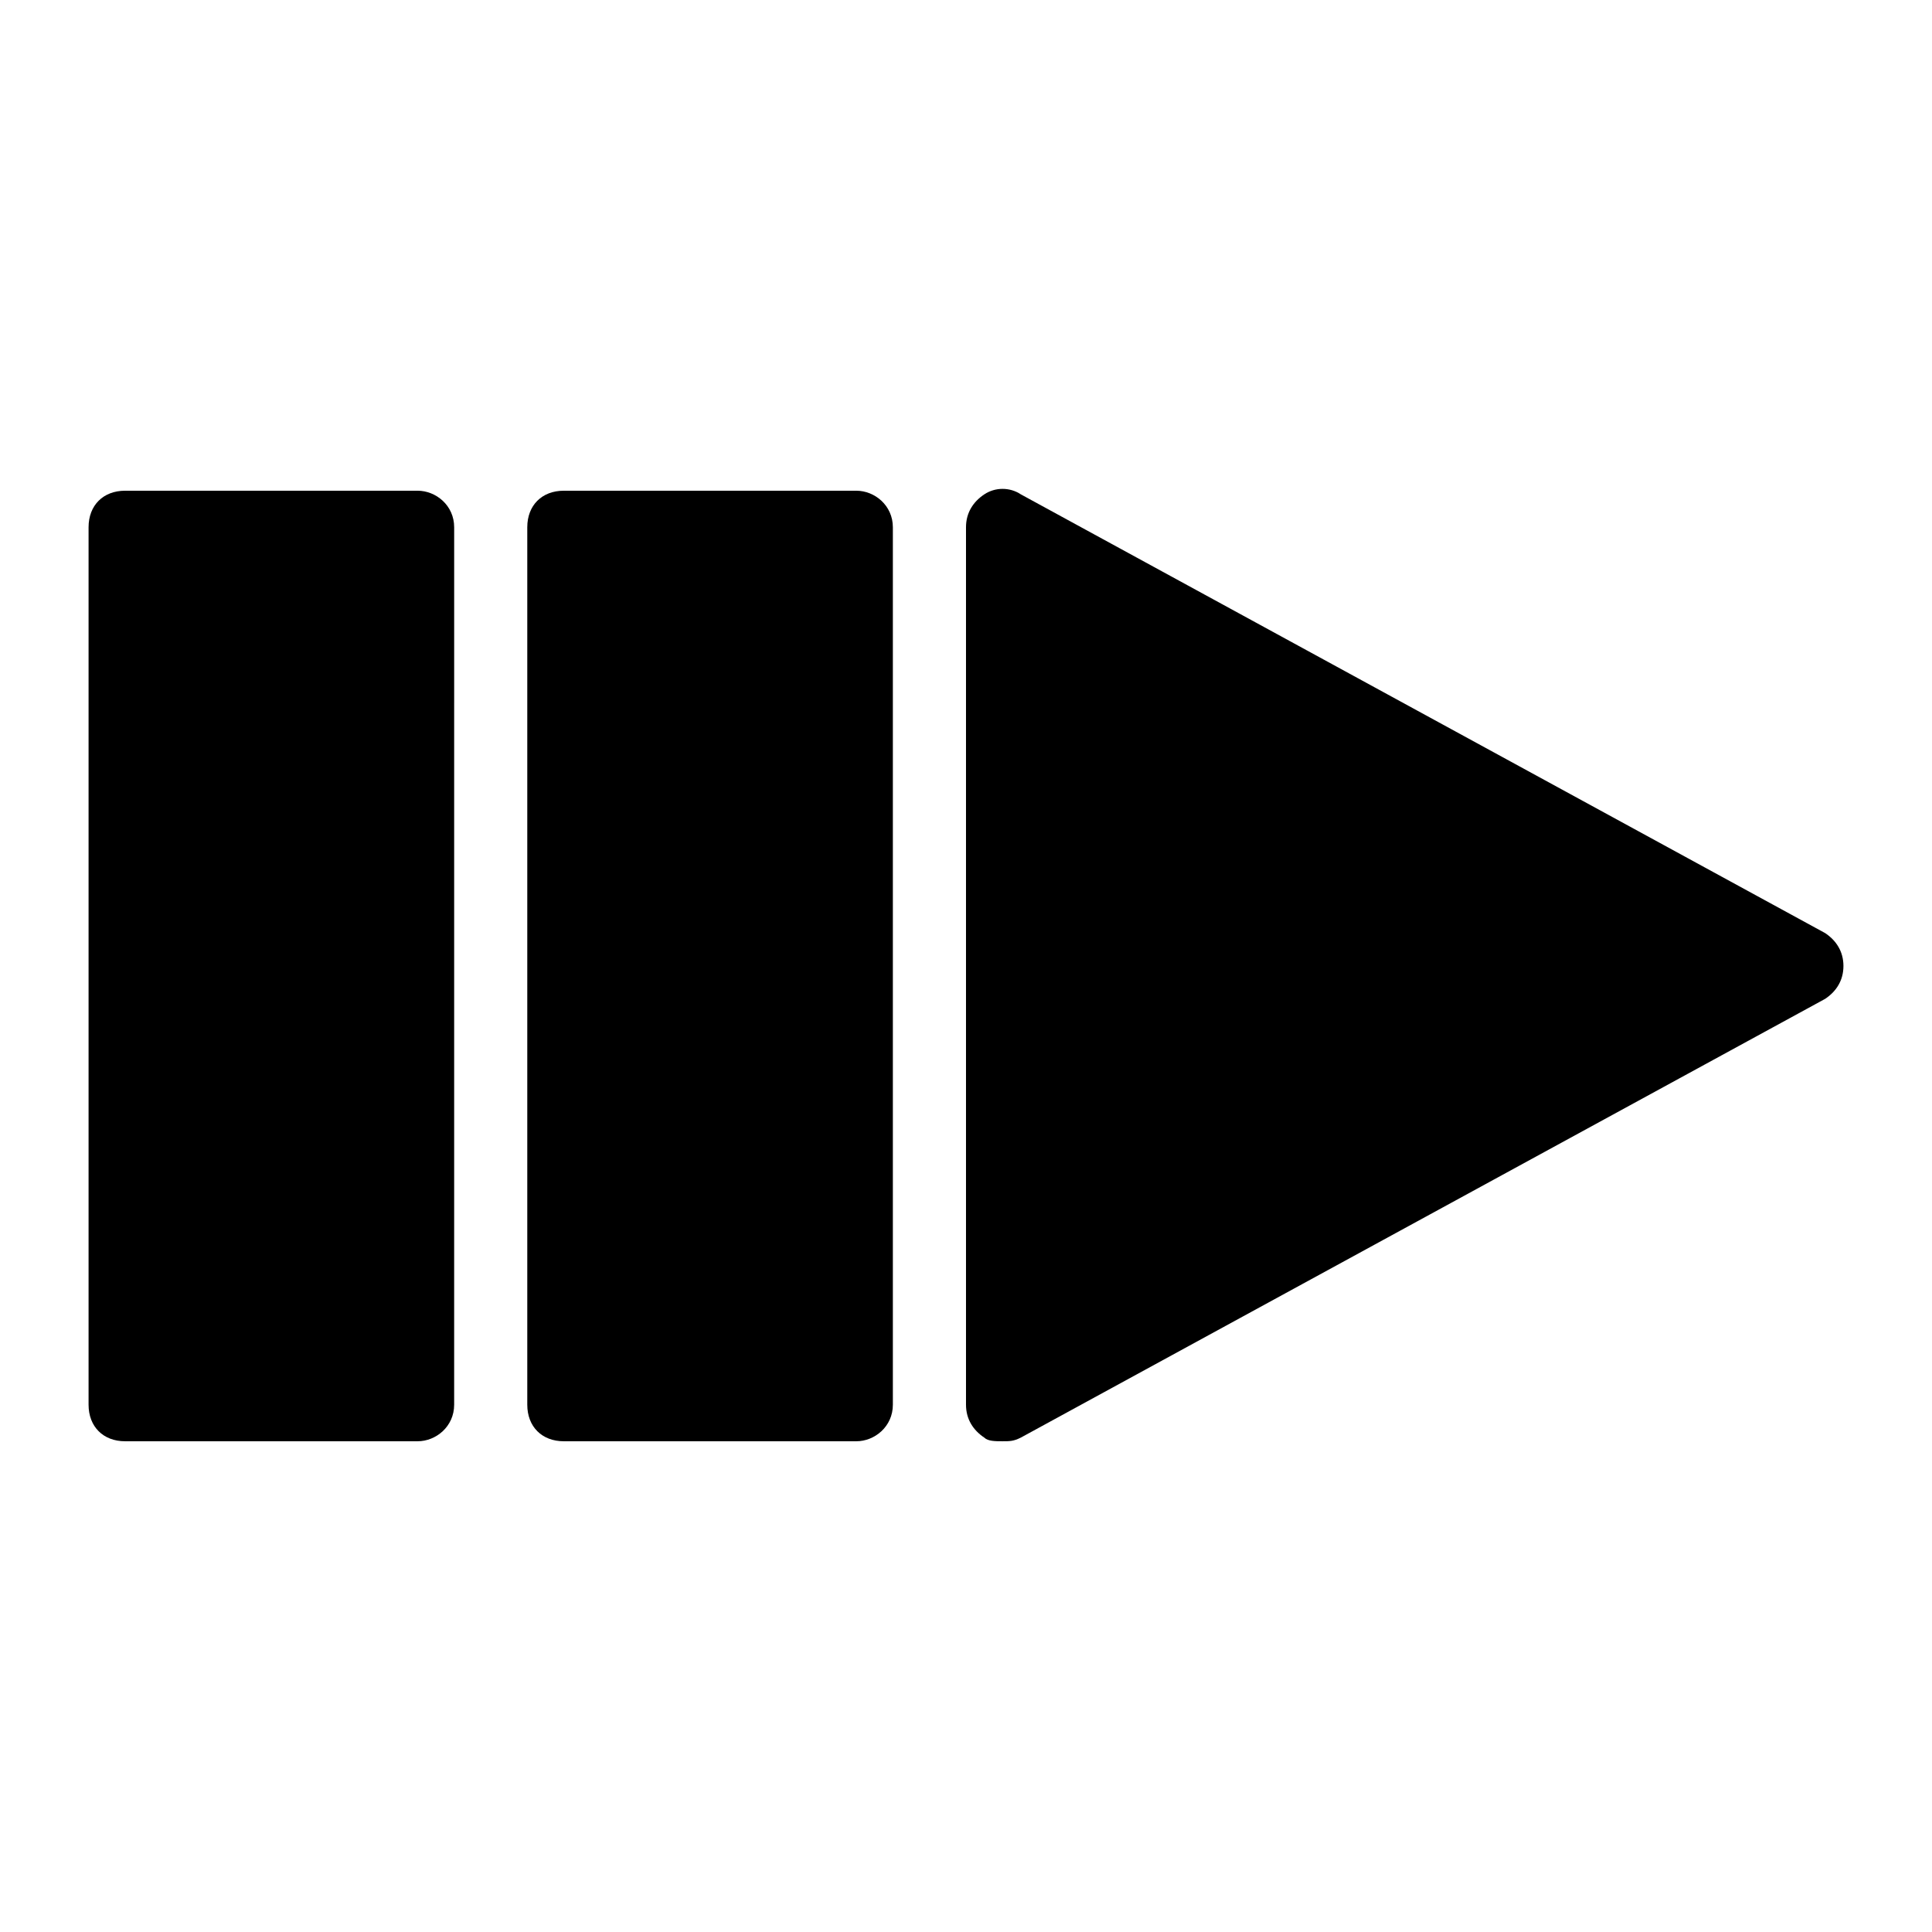
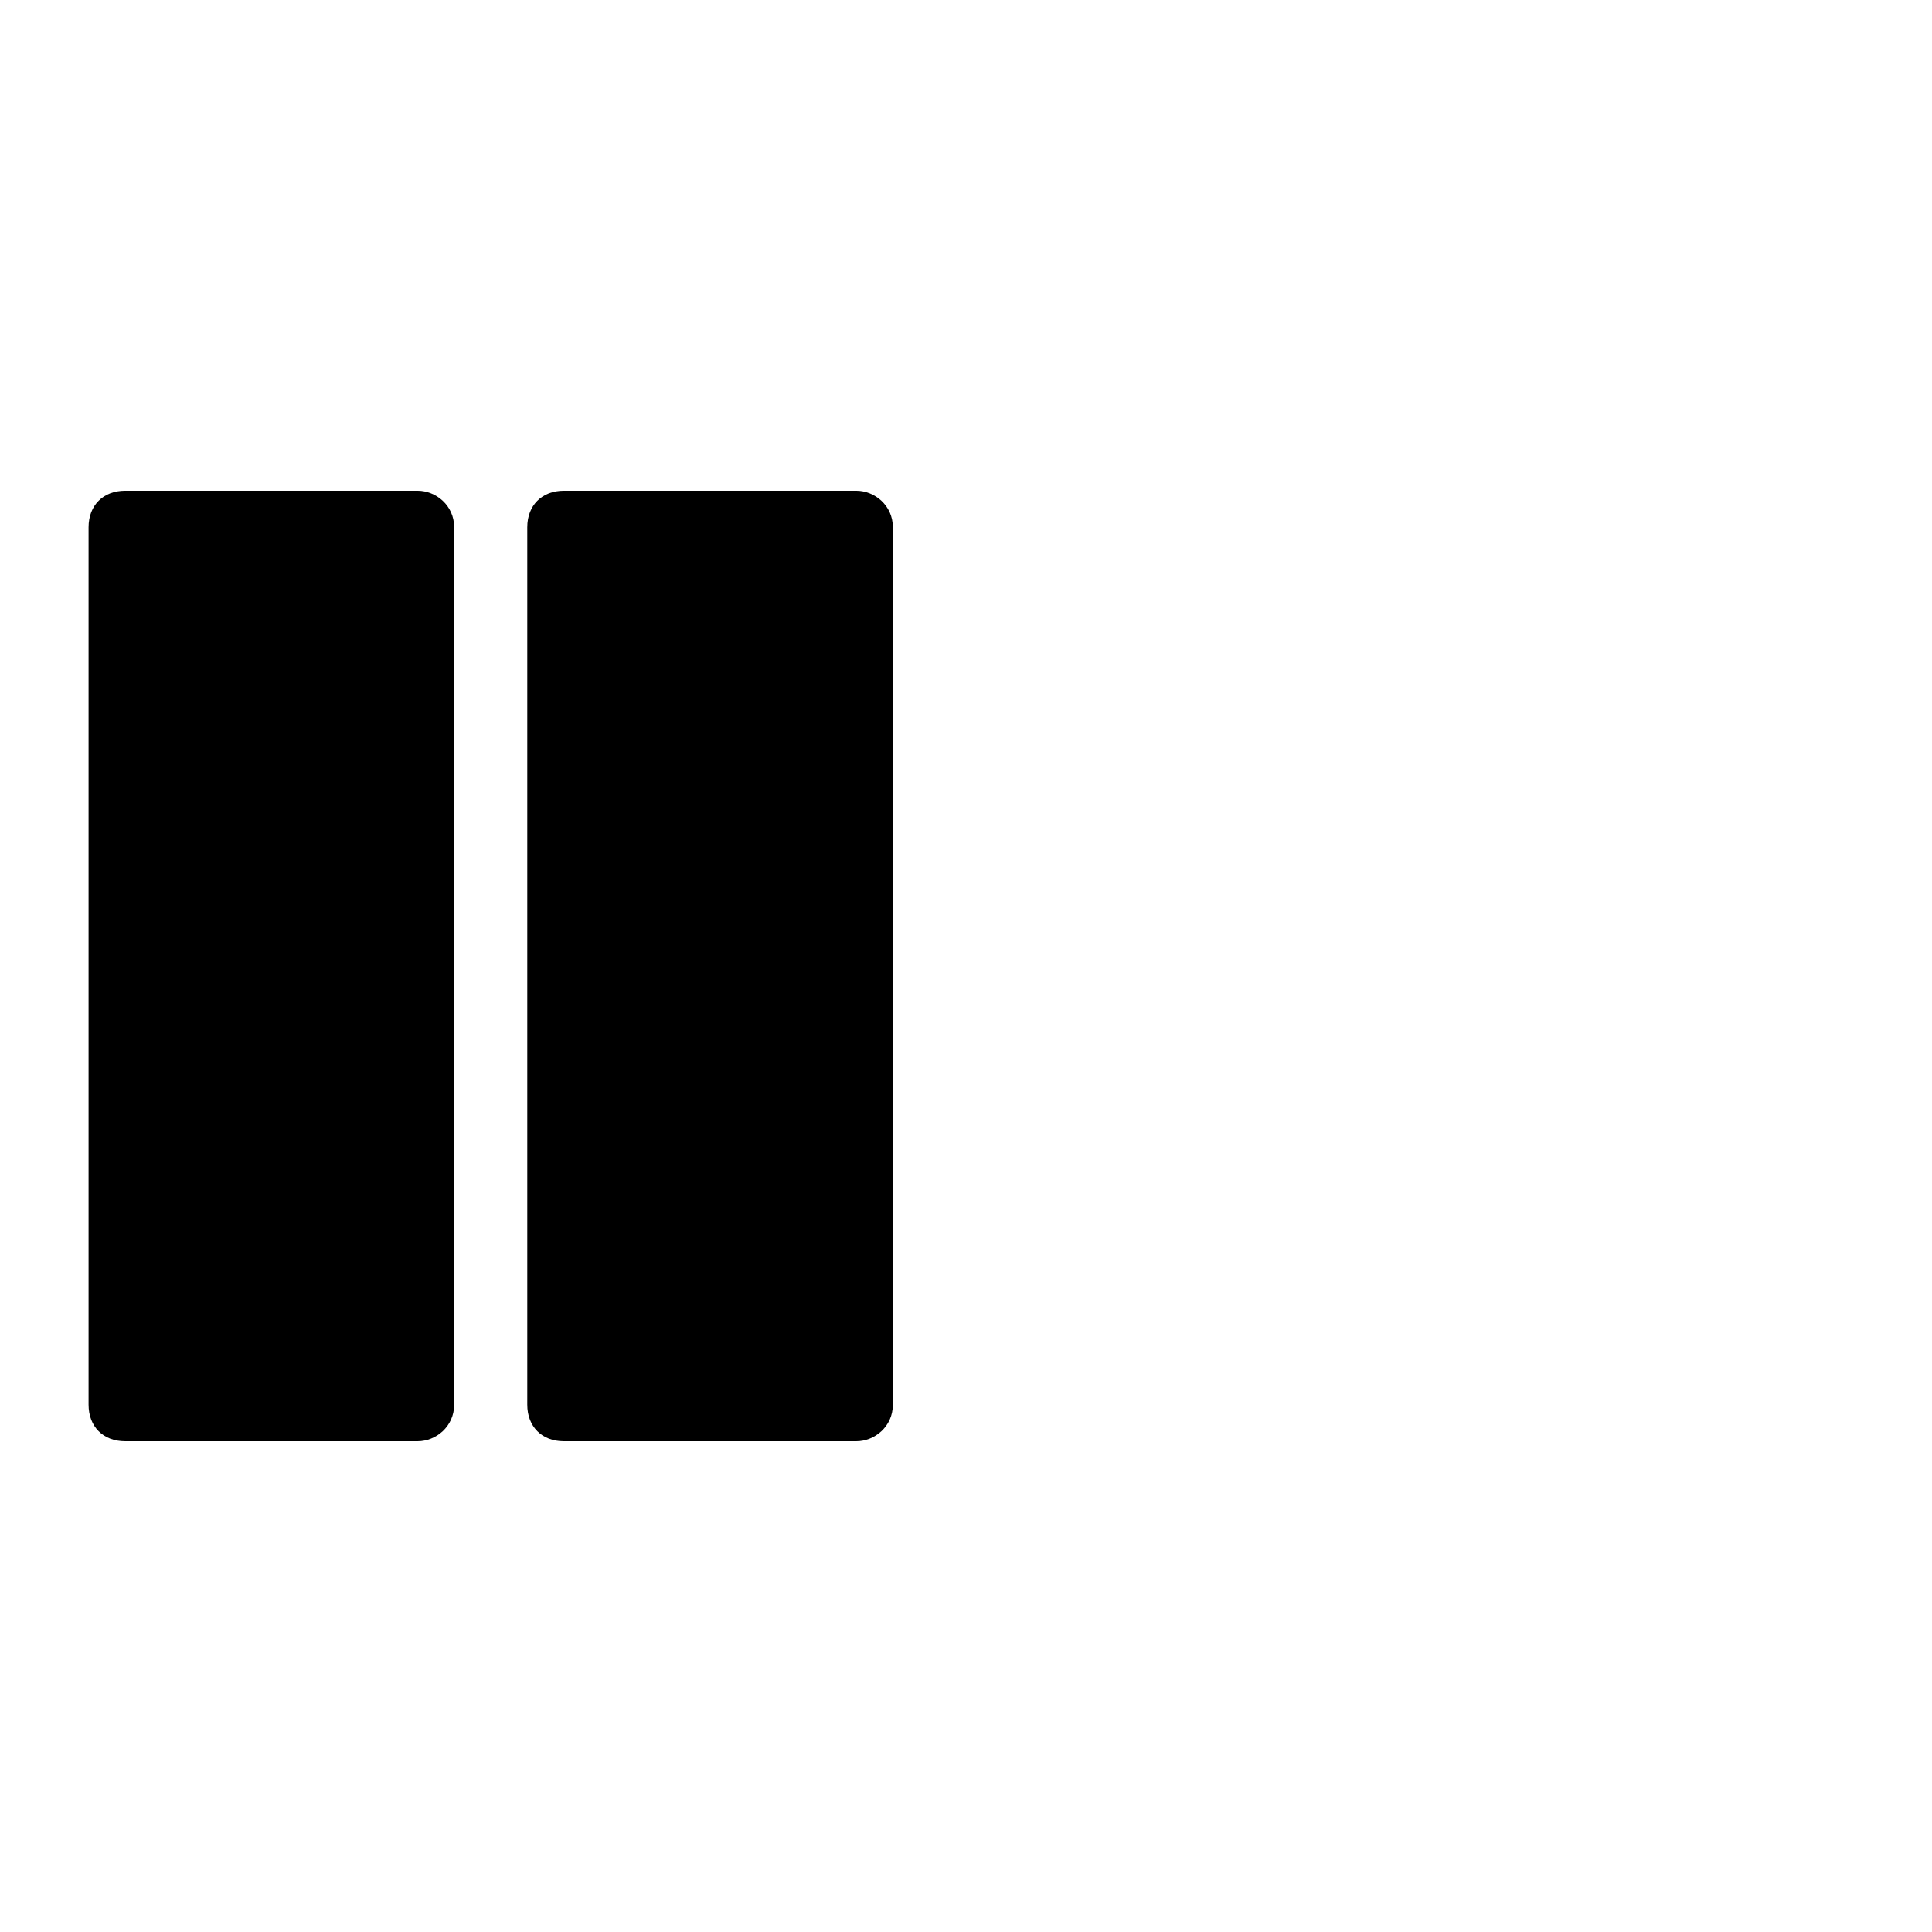
<svg xmlns="http://www.w3.org/2000/svg" fill="#000000" width="800px" height="800px" version="1.1" viewBox="144 144 512 512">
  <g>
    <path d="m177.16 525.95h77.508c4.844 0 9.688-3.875 9.688-9.688l0.004-232.53c0-5.812-4.844-9.688-9.688-9.688h-77.512c-5.812 0-9.688 3.875-9.688 9.688v232.53c0 5.812 3.875 9.688 9.688 9.688z" />
-     <path d="m632.53 400c0-3.875-1.938-6.781-4.844-8.719l-213.15-116.27c-2.906-1.938-6.781-1.938-9.688 0-2.91 1.938-4.848 4.844-4.848 8.719v232.53c0 3.875 1.938 6.781 4.844 8.719 0.969 0.969 2.906 0.969 4.844 0.969s2.906 0 4.844-0.969l213.15-116.27c2.91-1.934 4.848-4.84 4.848-8.715z" />
    <path d="m370.93 525.95c4.844 0 9.688-3.875 9.688-9.688v-232.53c0-5.812-4.844-9.688-9.688-9.688h-77.508c-5.812 0-9.688 3.875-9.688 9.688v232.53c0 5.812 3.875 9.688 9.688 9.688z" />
  </g>
</svg>